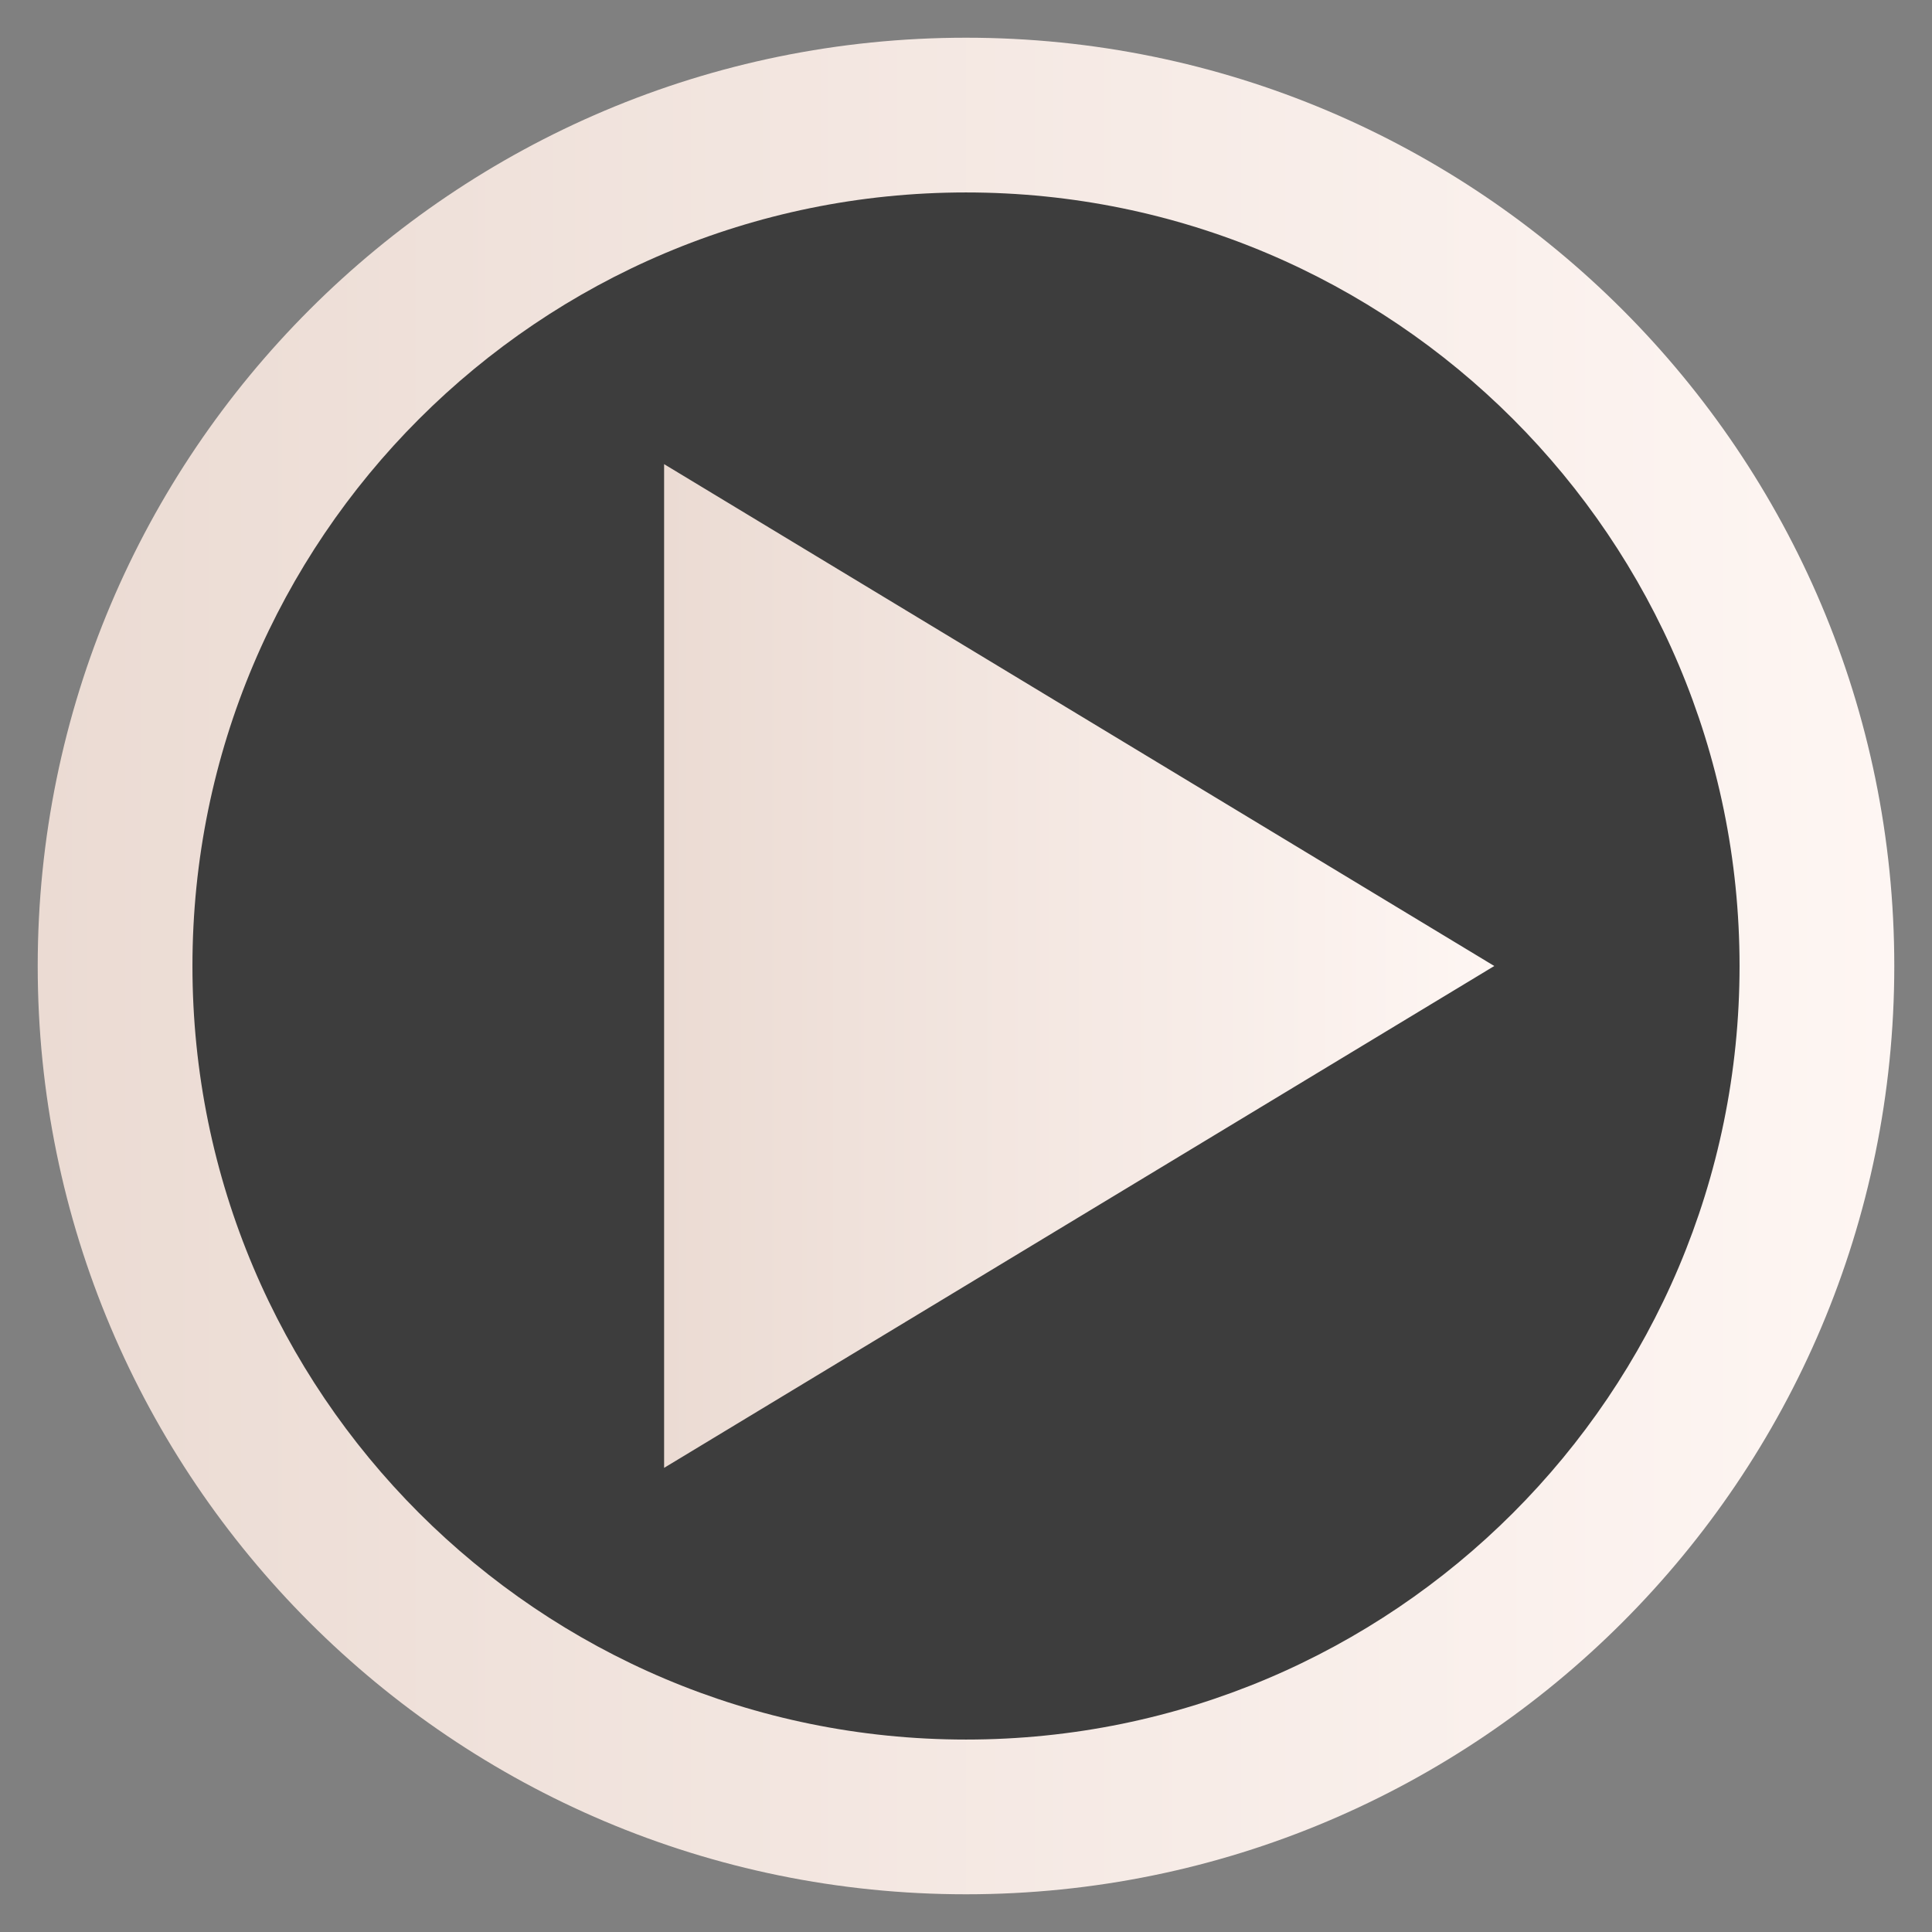
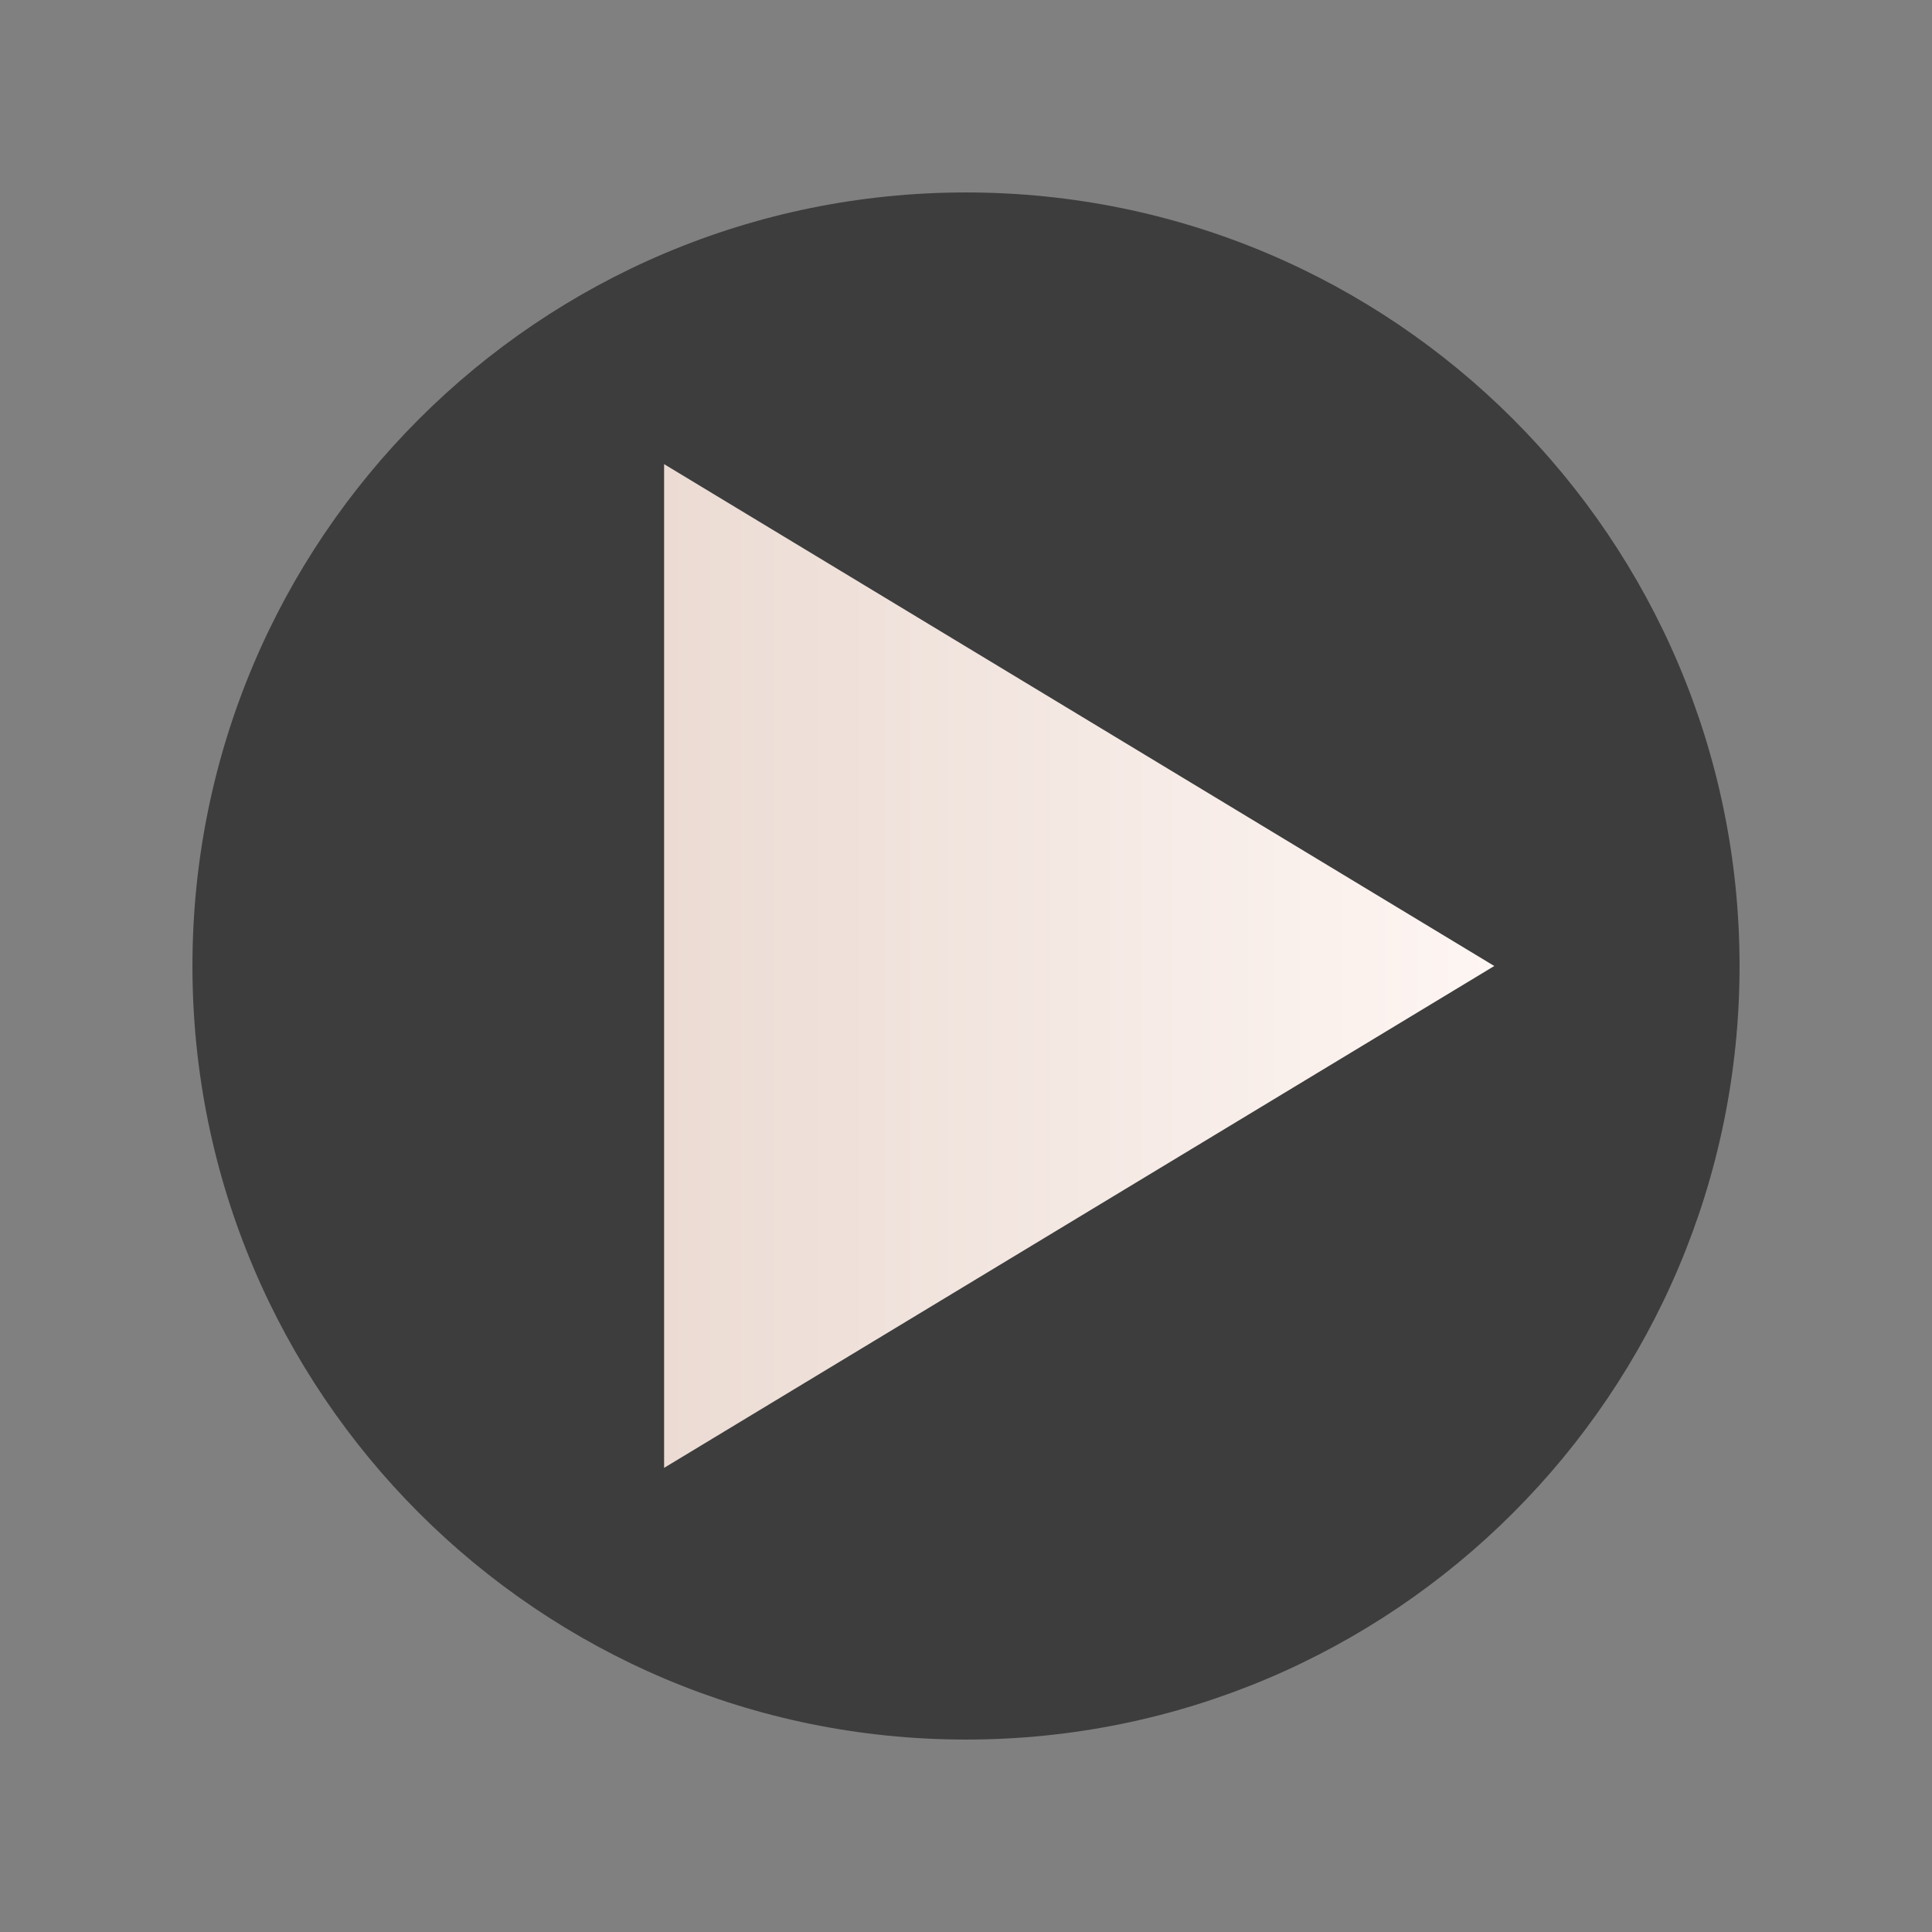
<svg xmlns="http://www.w3.org/2000/svg" width="46" height="46" viewBox="0 0 46 46" fill="none">
  <rect x="0" y="0" width="46" height="46" fill="#808080" stroke="none" />
  <g clip-path="url(#clip0_243_305)">
-     <path d="M23 45.102C35.206 45.102 45.102 35.206 45.102 23C45.102 10.794 35.206 0.898 23 0.898C10.794 0.898 0.898 10.794 0.898 23C0.898 35.206 10.794 45.102 23 45.102Z" fill="url(#paint0_linear_243_305)" />
    <path d="M23 41.418C33.172 41.418 41.418 33.172 41.418 23C41.418 12.828 33.172 4.582 23 4.582C12.828 4.582 4.582 12.828 4.582 23C4.582 33.172 12.828 41.418 23 41.418Z" fill="#3D3D3D" />
    <path d="M15.812 34.949V11.051L35.578 23L15.812 34.949Z" fill="url(#paint1_linear_243_305)" />
  </g>
  <defs>
    <linearGradient id="paint0_linear_243_305" x1="0.898" y1="23" x2="45.102" y2="23" gradientUnits="userSpaceOnUse">
      <stop stop-color="#EBDBD3" />
      <stop offset="1" stop-color="#FEF6F3" />
    </linearGradient>
    <linearGradient id="paint1_linear_243_305" x1="15.812" y1="23" x2="35.578" y2="23" gradientUnits="userSpaceOnUse">
      <stop stop-color="#EBDBD3" />
      <stop offset="1" stop-color="#FEF6F3" />
    </linearGradient>
    <clipPath id="clip0_243_305">
      <rect width="46" height="46" fill="white" />
    </clipPath>
  </defs>
</svg>